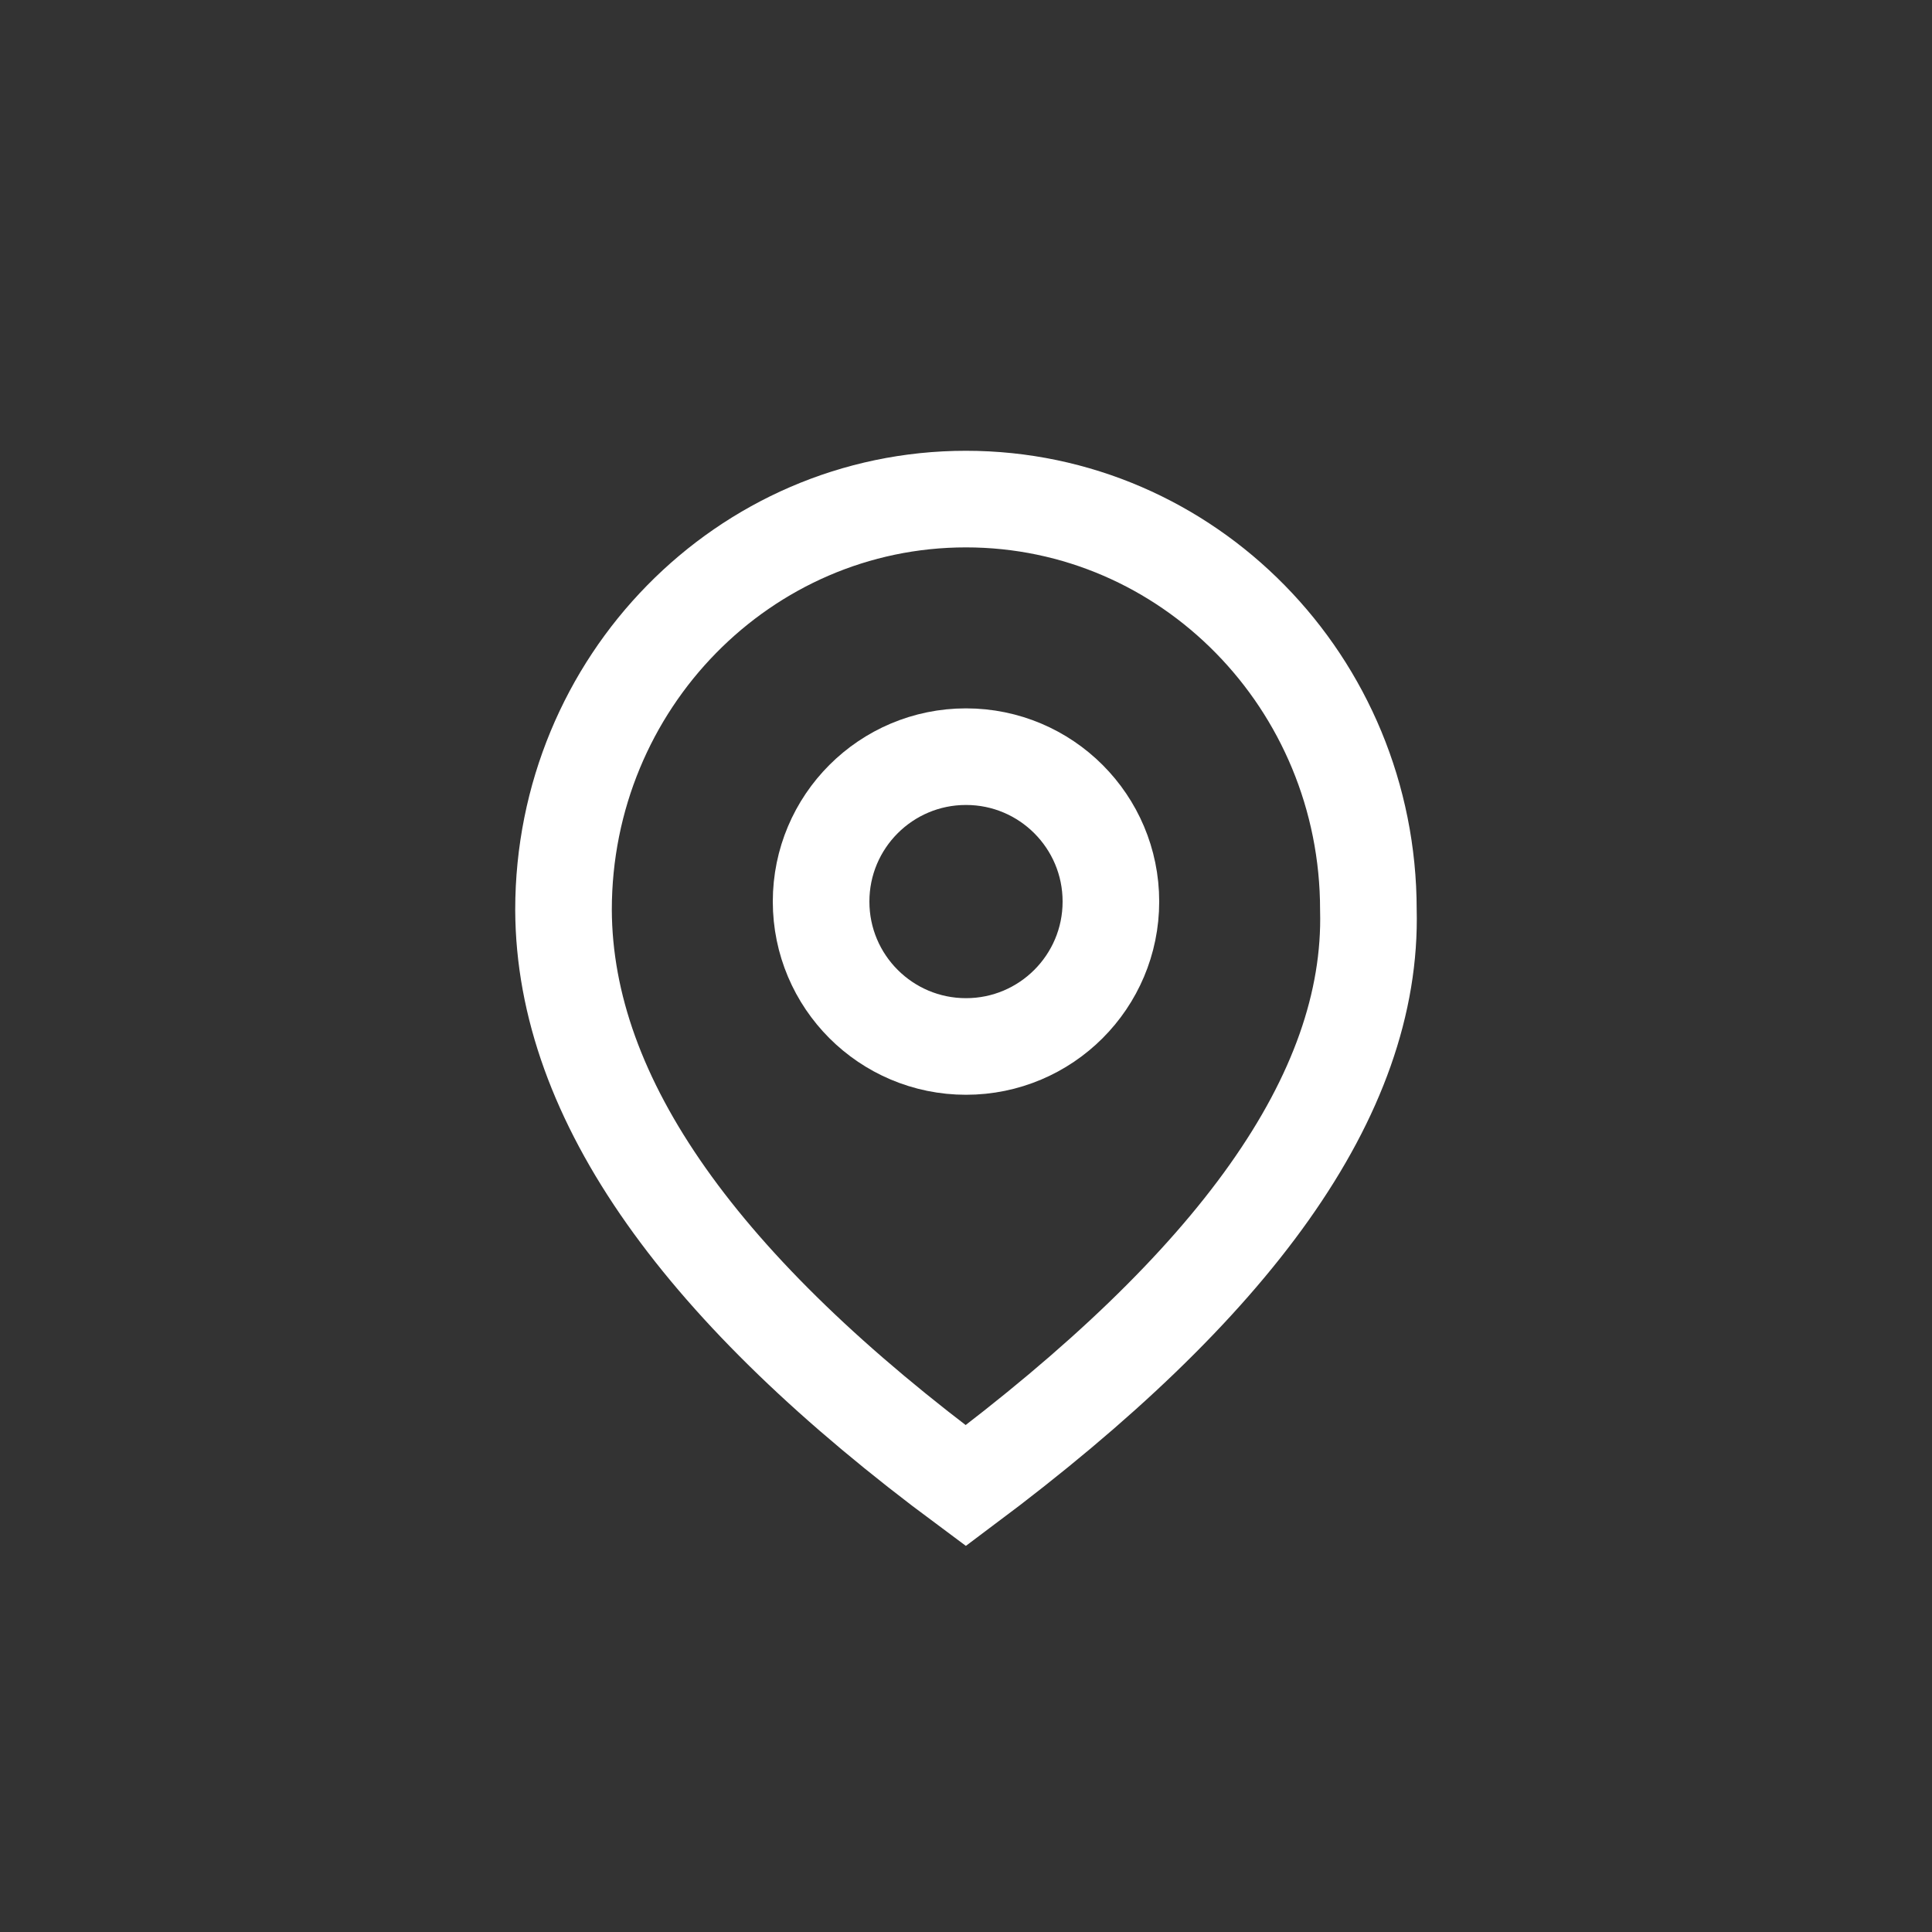
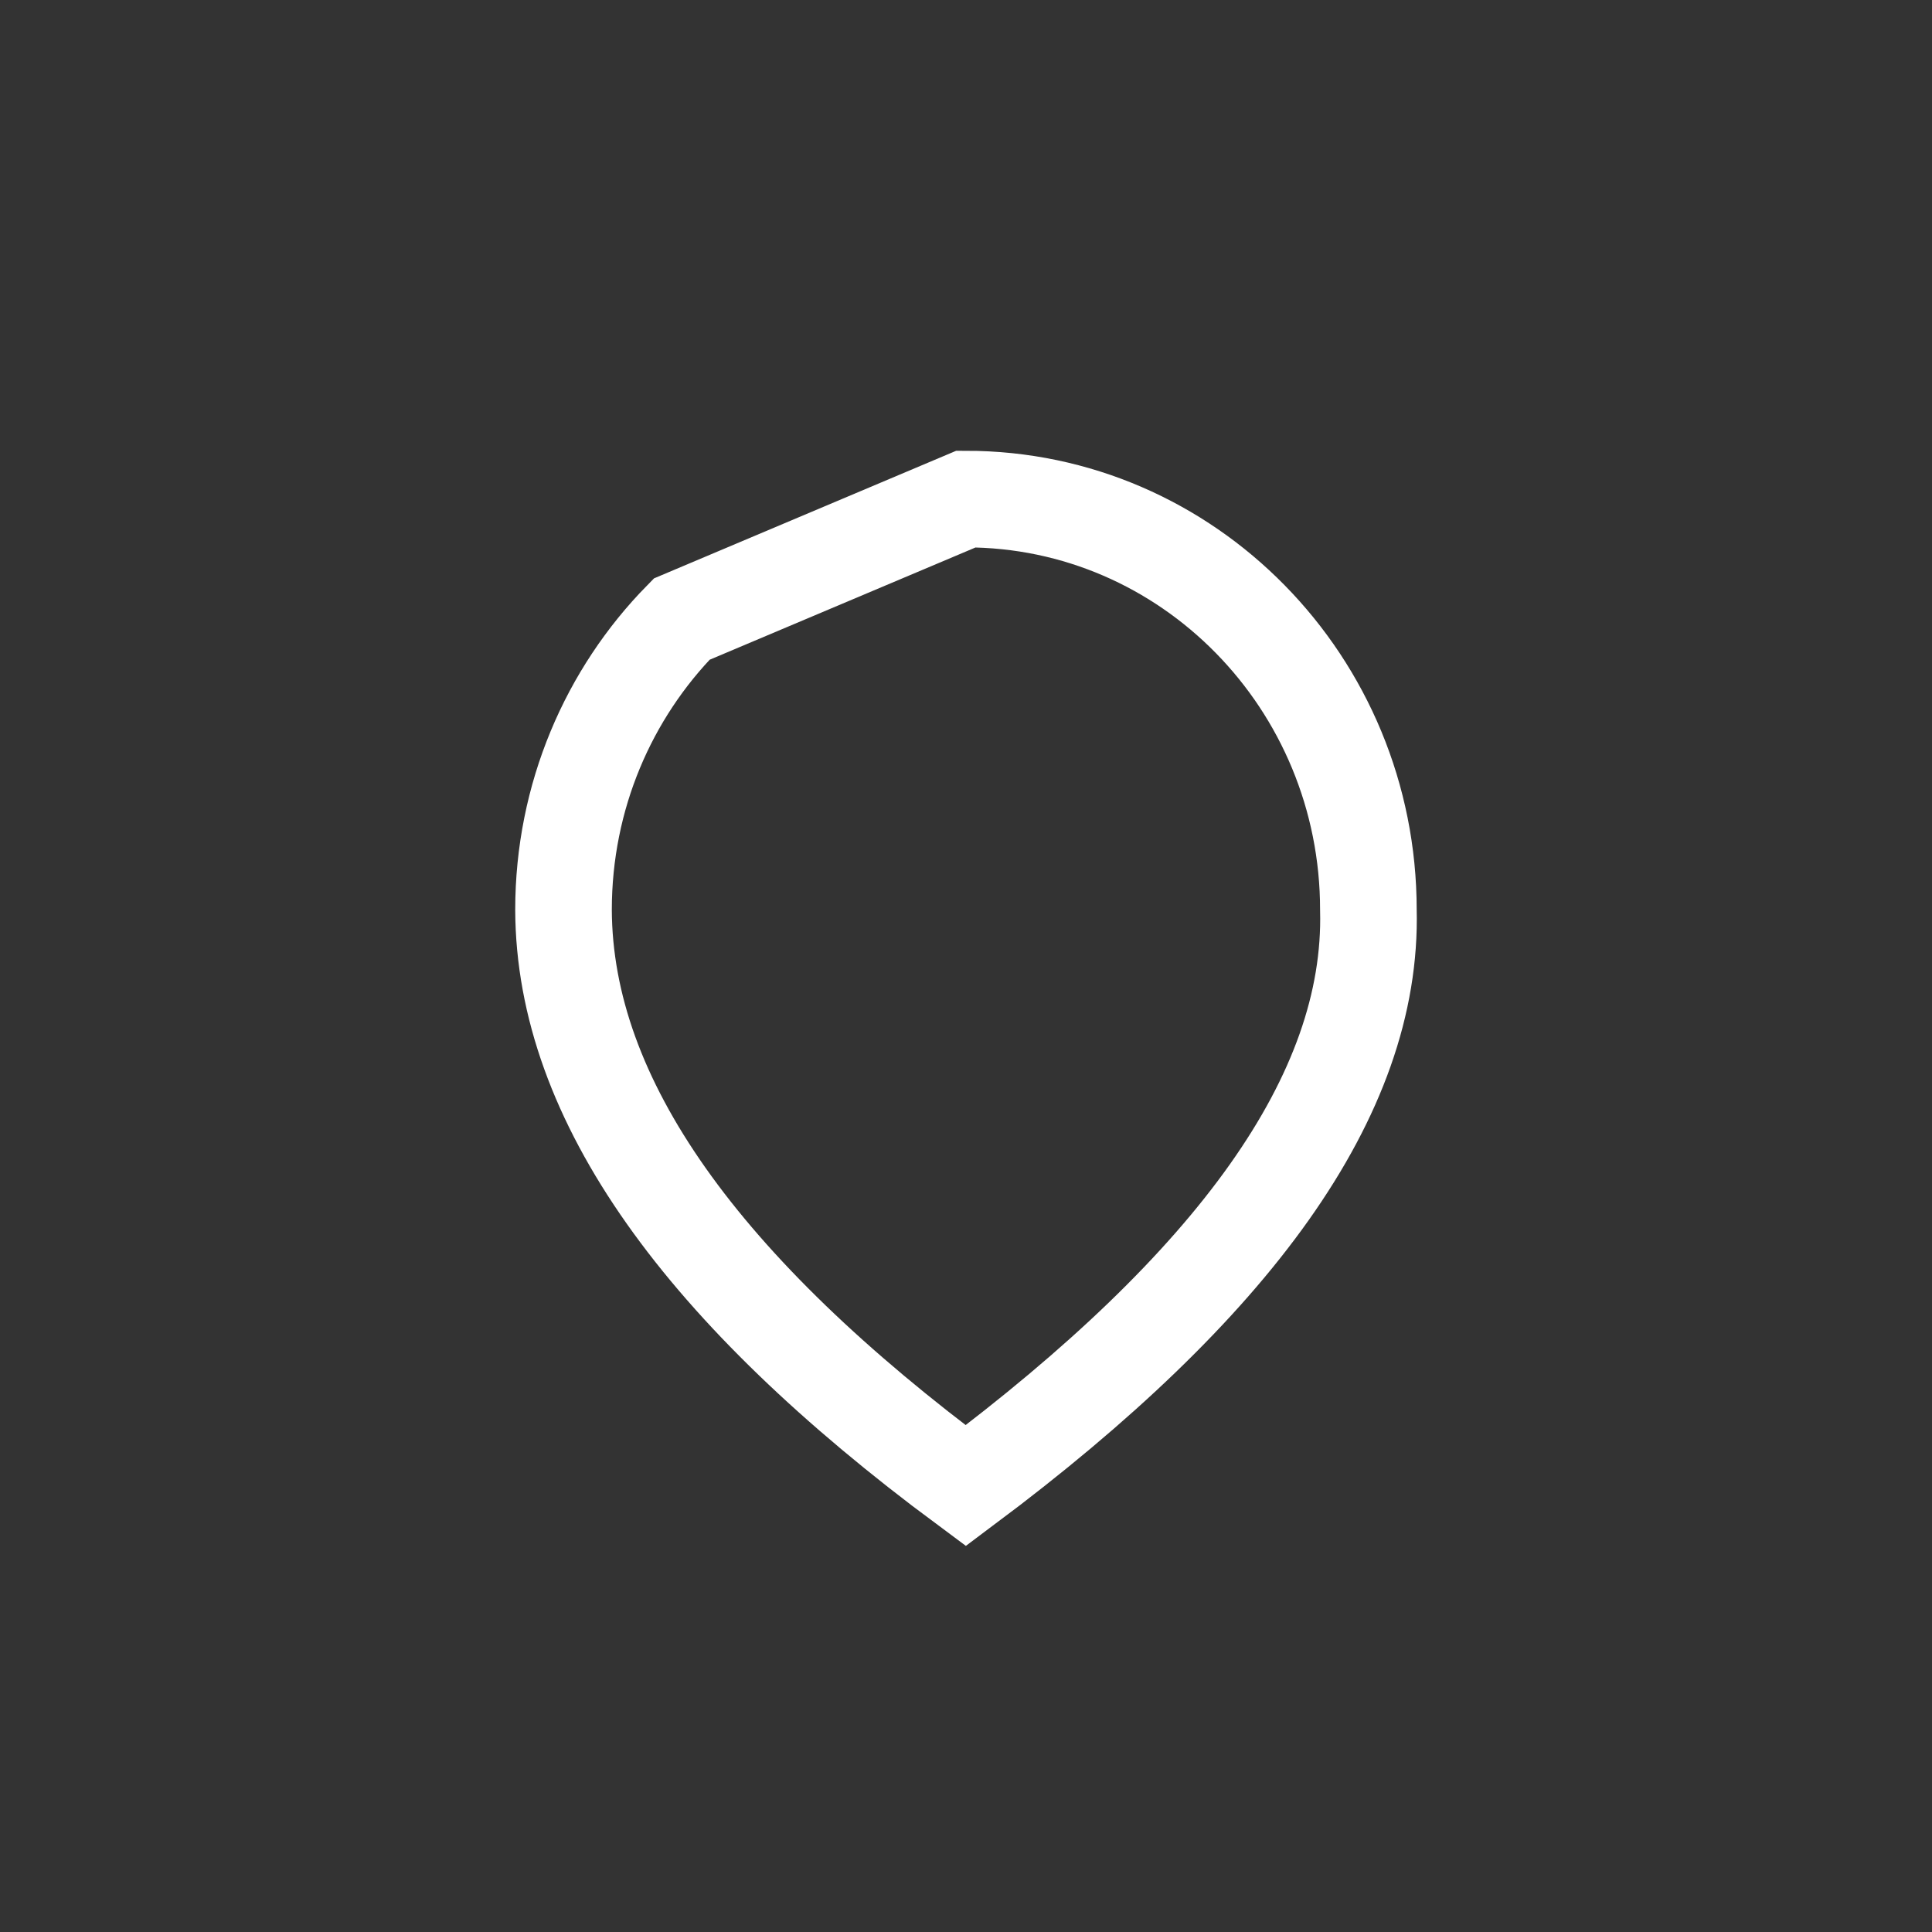
<svg xmlns="http://www.w3.org/2000/svg" width="40px" height="40px" viewBox="0 0 40 40" version="1.1">
  <rect x="0" y="0" width="40" height="40" fill="#333333" stroke="none" />
  <title>定位商店@2x</title>
  <g id="改版-官网首页" stroke="none" stroke-width="1" fill="none" fill-rule="evenodd">
    <g id="首页-版本-DIN" transform="translate(-444, -5526)">
      <g id="编组-6" transform="translate(0, 5119)">
        <g id="底部导航栏" transform="translate(0, 367)">
          <g id="编组-19" transform="translate(391, 40)">
            <g id="定位商店" transform="translate(53, 0)">
              <g id="编组-2" transform="translate(10.667, 9.333)" stroke="#FFFFFF" stroke-width="2">
-                 <path d="M9.332,1 C11.631,1 13.711,1.951 15.217,3.485 C16.73,5.025 17.664,7.155 17.664,9.505 C17.761,13.349 14.872,17.28 9.328,21.426 C3.885,17.389 1.015,13.447 1,9.505 C1,7.155 1.934,5.025 3.447,3.485 C4.953,1.951 7.033,1 9.332,1 Z" id="椭圆形" />
-                 <circle id="椭圆形" cx="9.333" cy="9.333" r="3" />
+                 <path d="M9.332,1 C11.631,1 13.711,1.951 15.217,3.485 C16.73,5.025 17.664,7.155 17.664,9.505 C17.761,13.349 14.872,17.28 9.328,21.426 C3.885,17.389 1.015,13.447 1,9.505 C1,7.155 1.934,5.025 3.447,3.485 Z" id="椭圆形" />
              </g>
              <rect id="矩形备份-16" fill-opacity="0" fill="#FFFFFF" x="0" y="0" width="40" height="40" />
            </g>
          </g>
        </g>
      </g>
    </g>
  </g>
</svg>